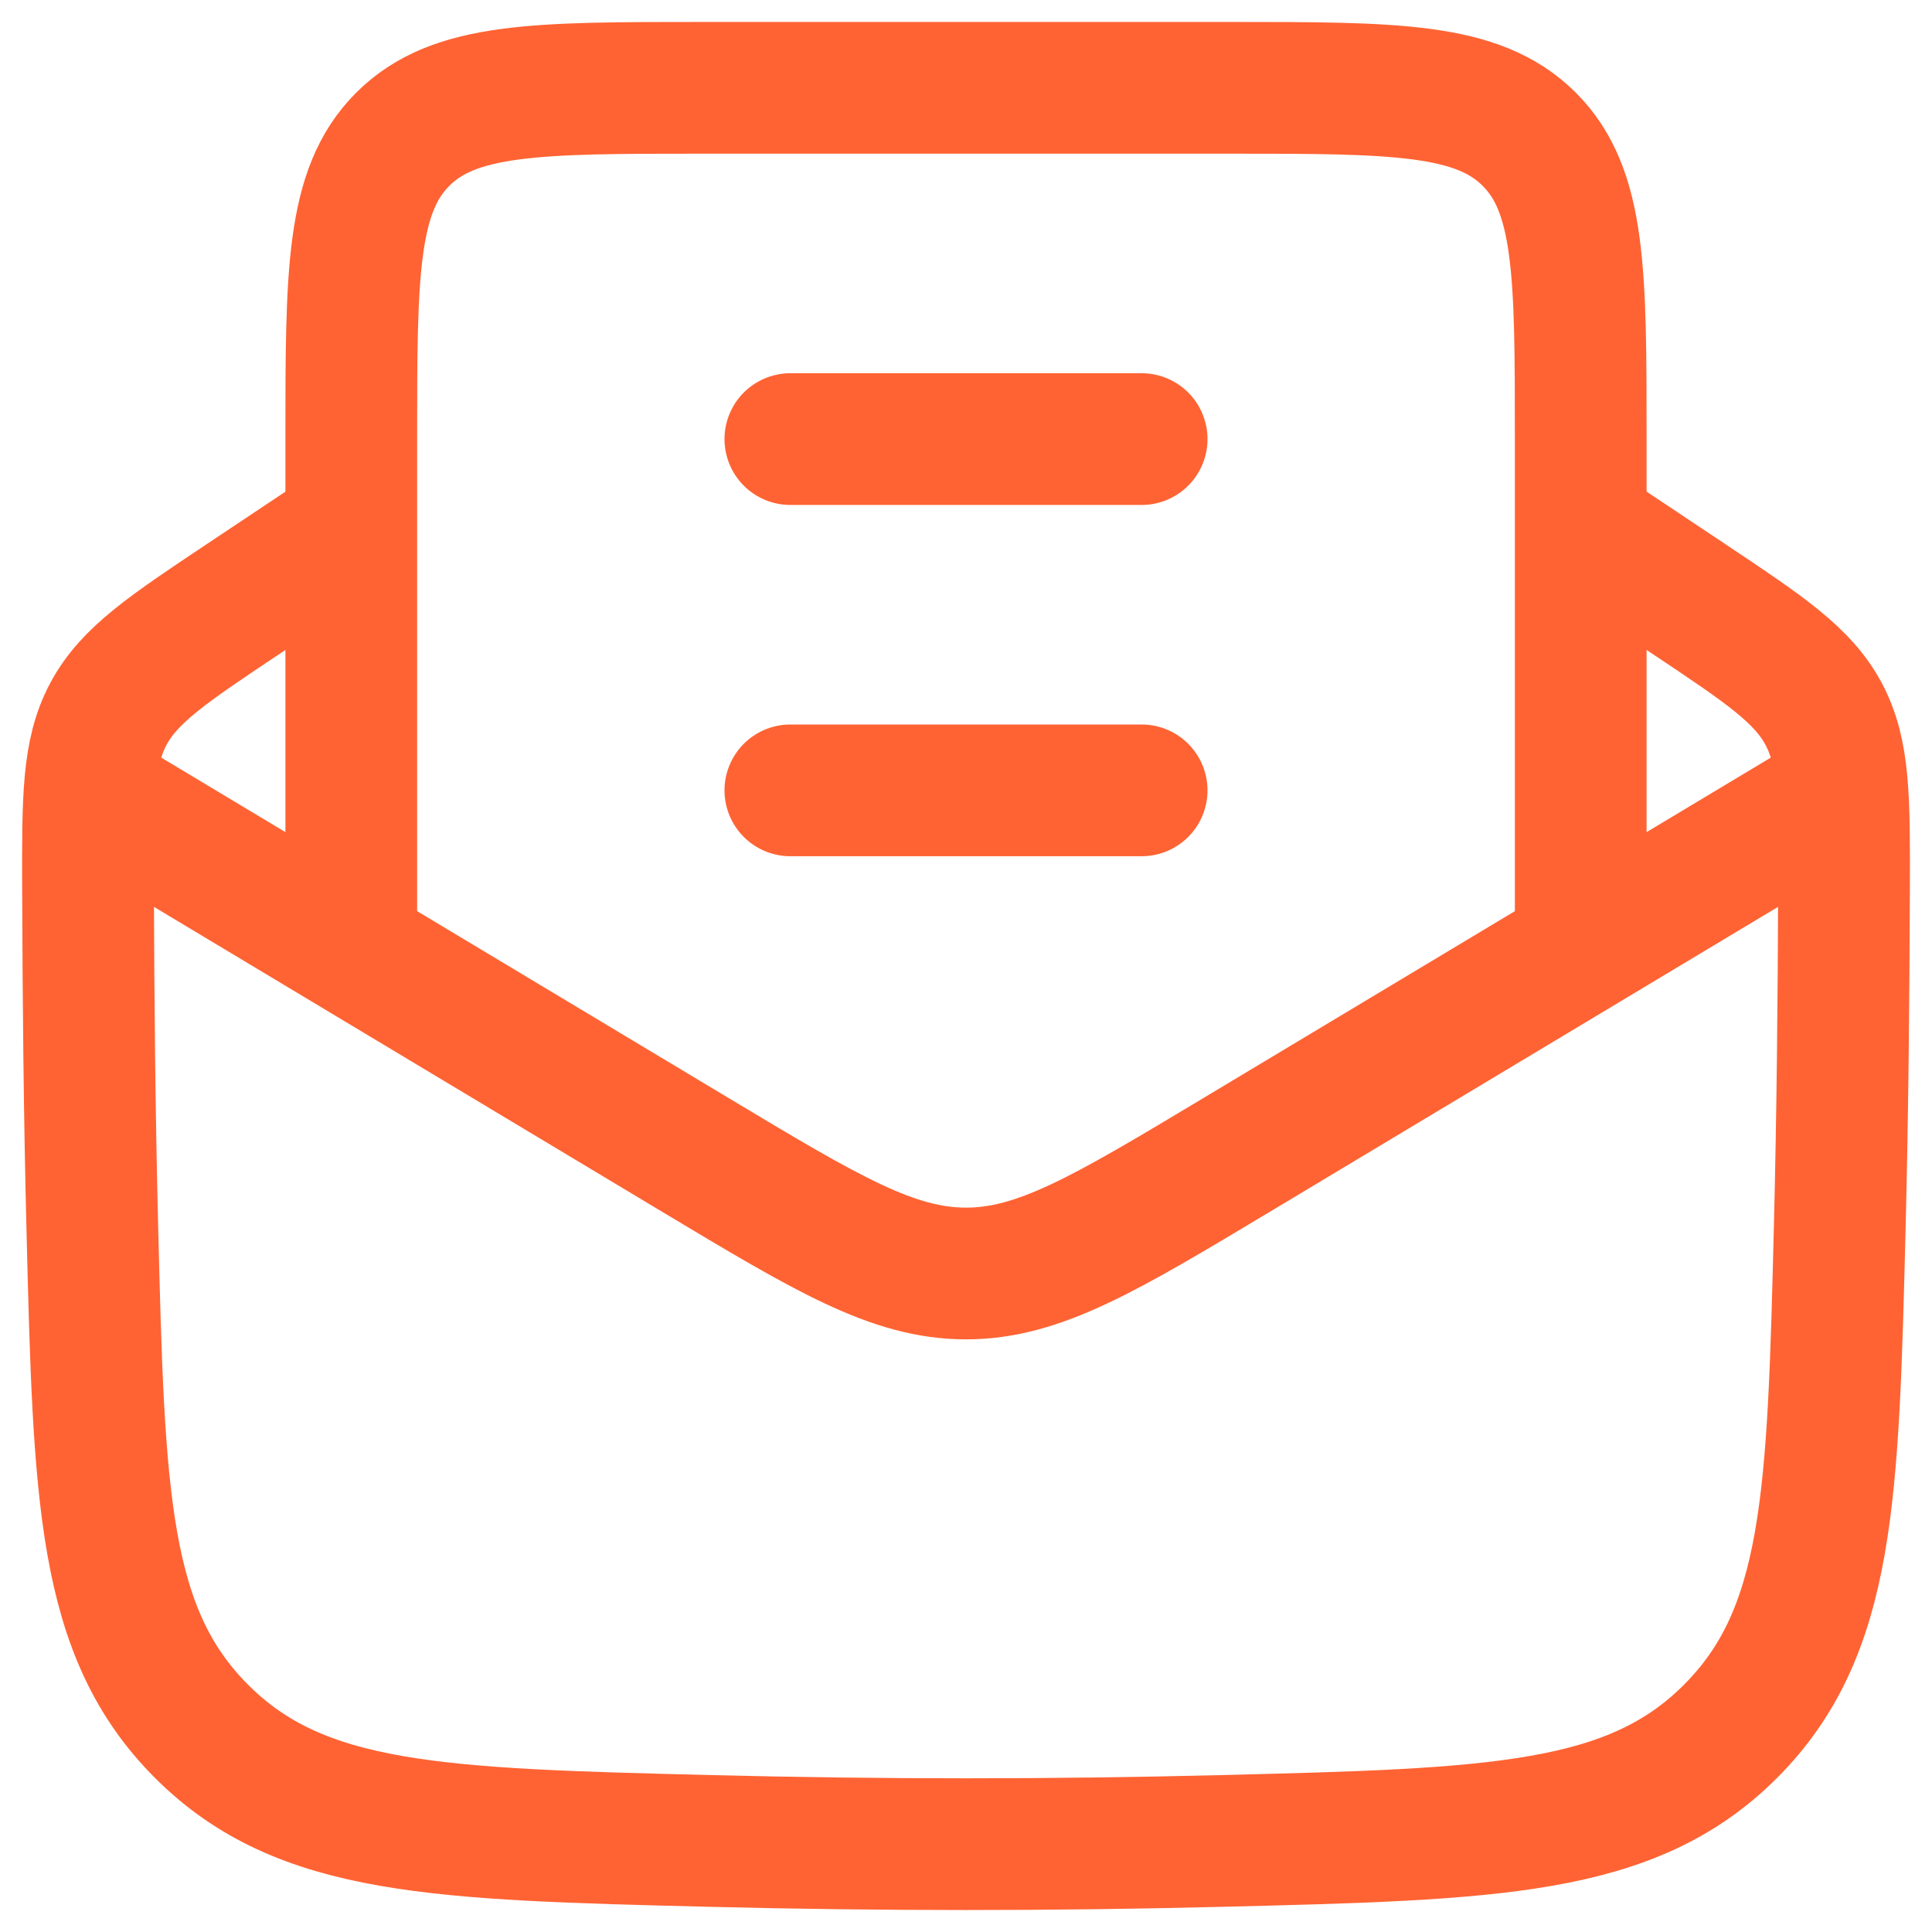
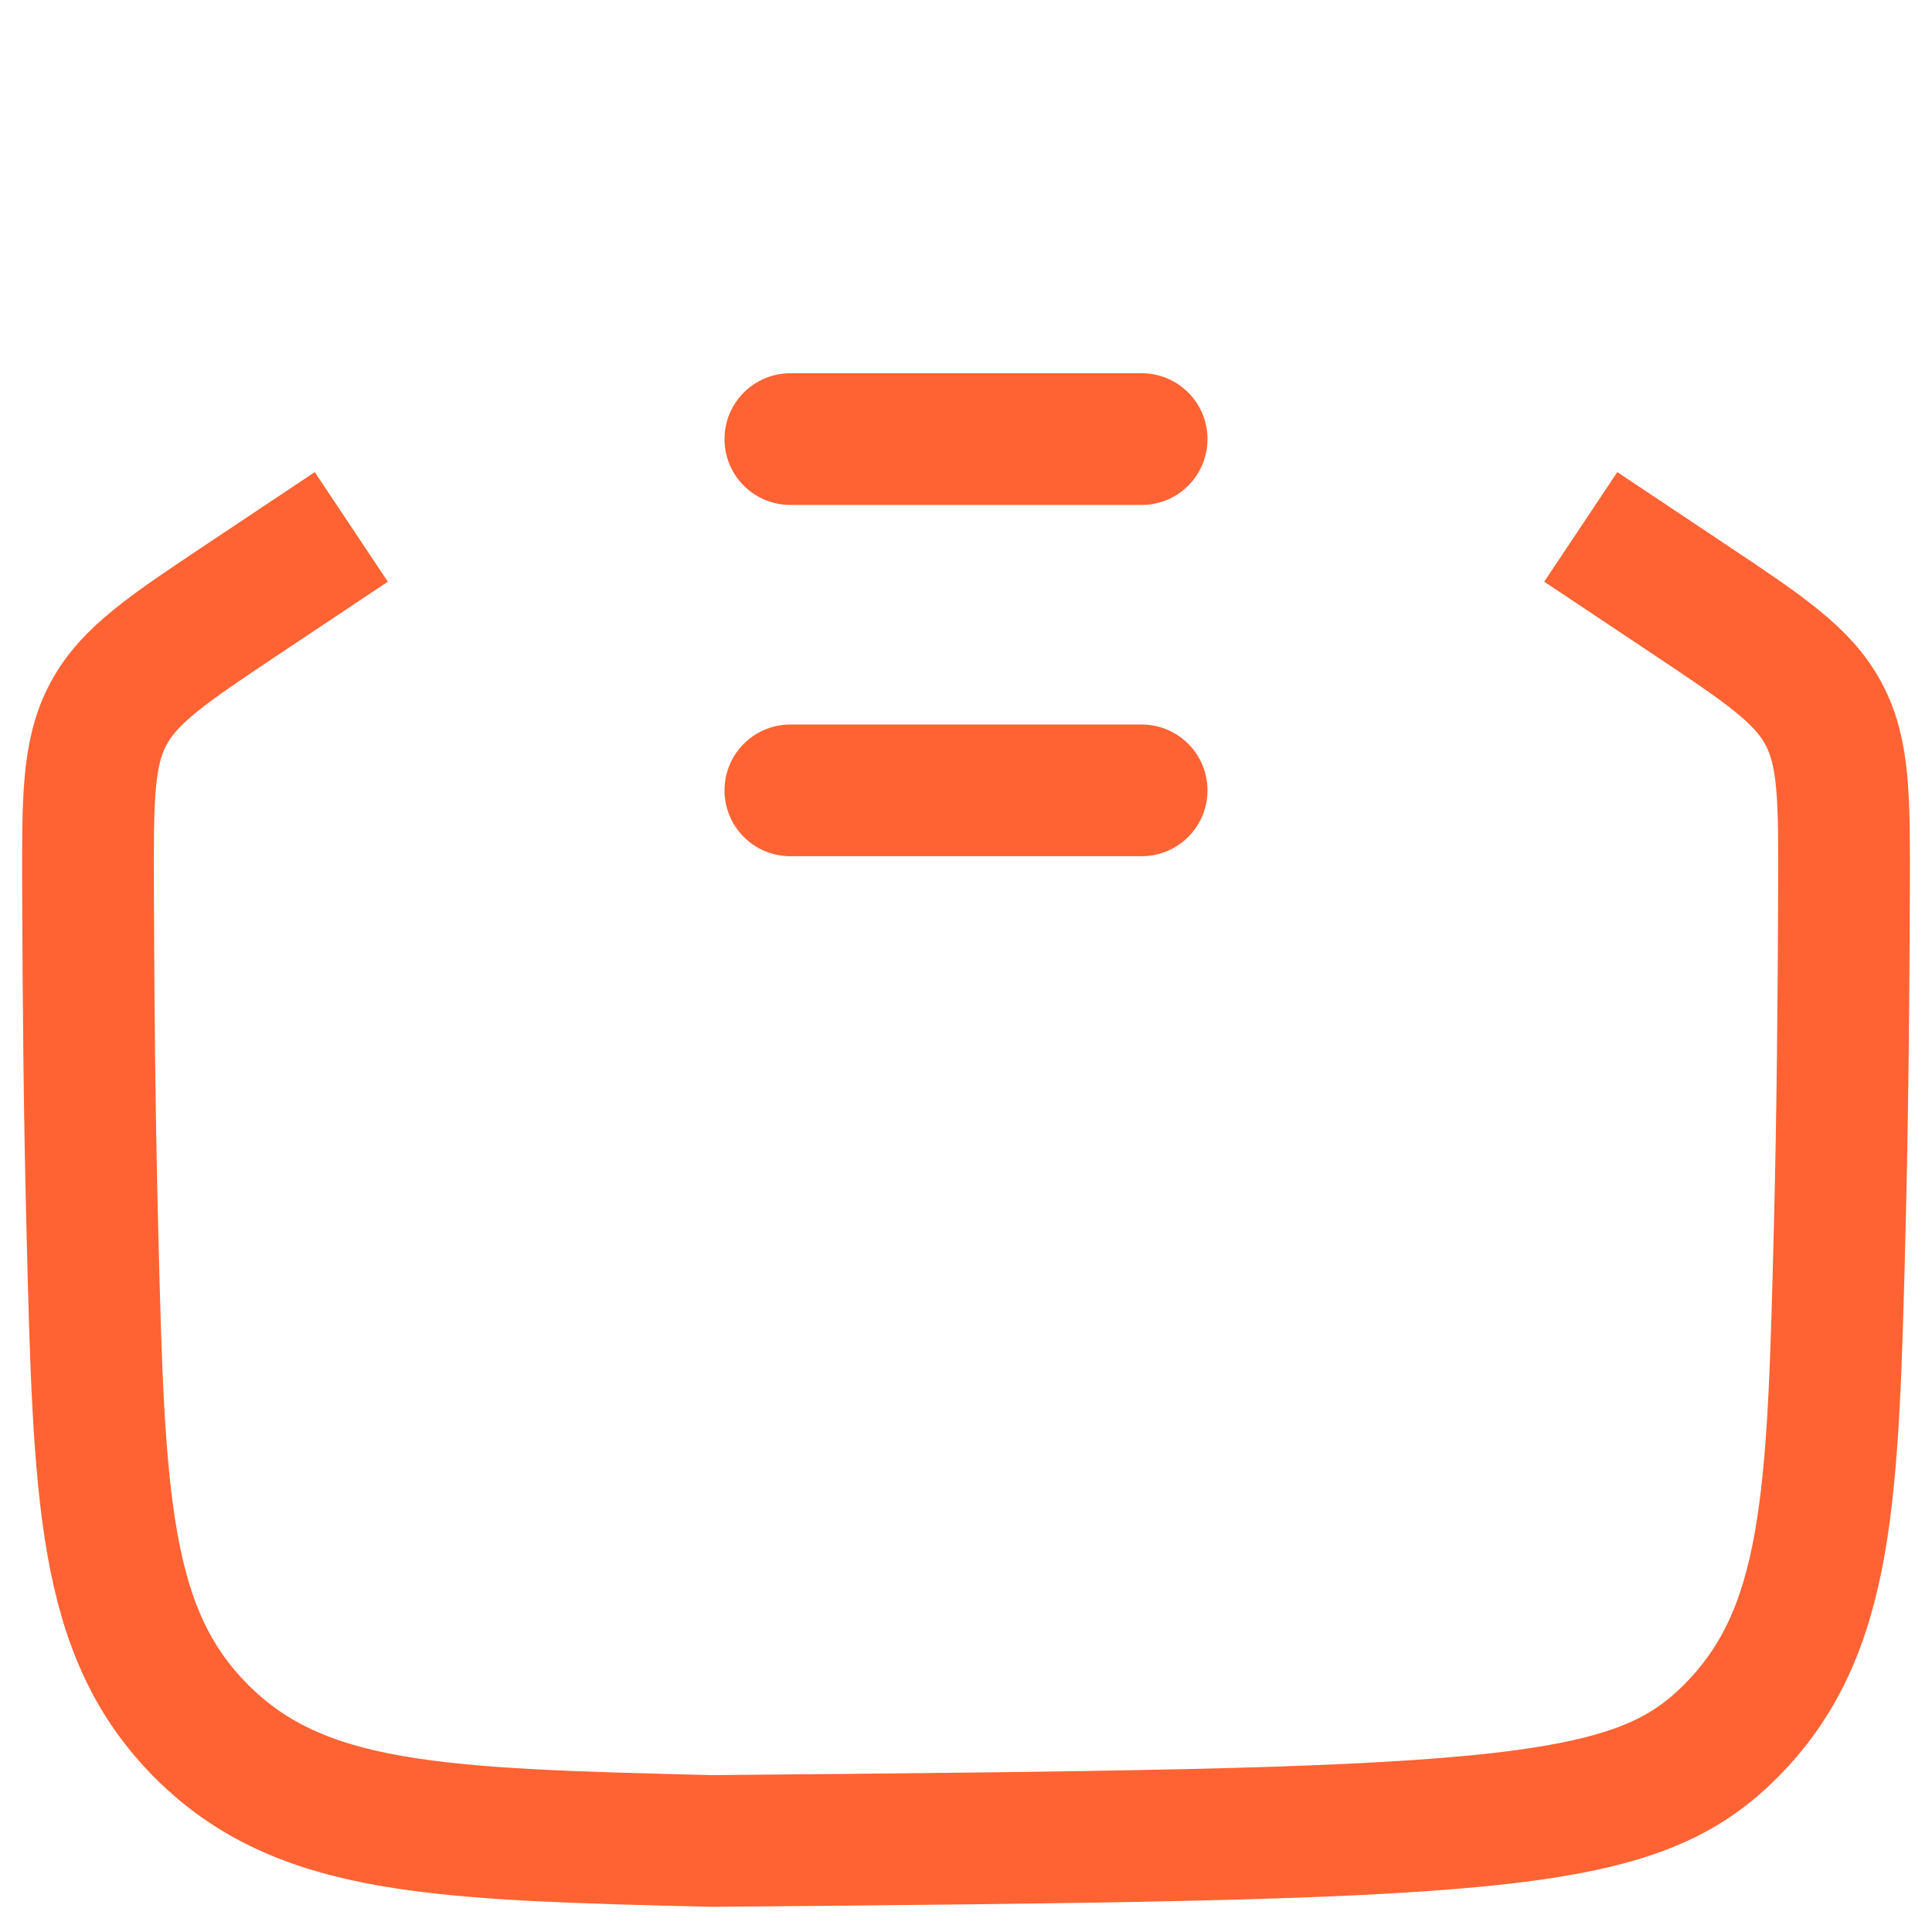
<svg xmlns="http://www.w3.org/2000/svg" width="44" height="44" viewBox="0 0 44 44" fill="none">
-   <path d="M8.001 12L5.563 13.625C3.816 14.79 2.942 15.373 2.468 16.261C1.995 17.149 1.998 18.193 2.005 20.281C2.014 22.795 2.037 25.357 2.102 27.948C2.255 34.097 2.332 37.172 4.593 39.433C6.854 41.694 9.97 41.772 16.202 41.927C20.079 42.024 23.922 42.024 27.799 41.927C34.032 41.772 37.148 41.694 39.408 39.433C41.669 37.172 41.746 34.097 41.899 27.948C41.964 25.357 41.987 22.795 41.996 20.281C42.003 18.193 42.006 17.149 41.533 16.261C41.059 15.373 40.186 14.79 38.438 13.625L36.001 12" stroke="#FF6333" stroke-width="3" stroke-linejoin="round" />
-   <path d="M2 18L15.826 26.296C18.834 28.1 20.338 29.003 22 29.003C23.662 29.003 25.166 28.1 28.174 26.296L42 18" stroke="#FF6333" stroke-width="3" stroke-linejoin="round" />
-   <path d="M8 22V10C8 6.229 8 4.343 9.172 3.172C10.343 2 12.229 2 16 2H28C31.771 2 33.657 2 34.828 3.172C36 4.343 36 6.229 36 10V22" stroke="#FF6333" stroke-width="3" />
+   <path d="M8.001 12L5.563 13.625C3.816 14.79 2.942 15.373 2.468 16.261C1.995 17.149 1.998 18.193 2.005 20.281C2.014 22.795 2.037 25.357 2.102 27.948C2.255 34.097 2.332 37.172 4.593 39.433C6.854 41.694 9.97 41.772 16.202 41.927C34.032 41.772 37.148 41.694 39.408 39.433C41.669 37.172 41.746 34.097 41.899 27.948C41.964 25.357 41.987 22.795 41.996 20.281C42.003 18.193 42.006 17.149 41.533 16.261C41.059 15.373 40.186 14.79 38.438 13.625L36.001 12" stroke="#FF6333" stroke-width="3" stroke-linejoin="round" />
  <path d="M18 18H26M18 10H26" stroke="#FF6333" stroke-width="3" stroke-linecap="round" stroke-linejoin="round" />
</svg>